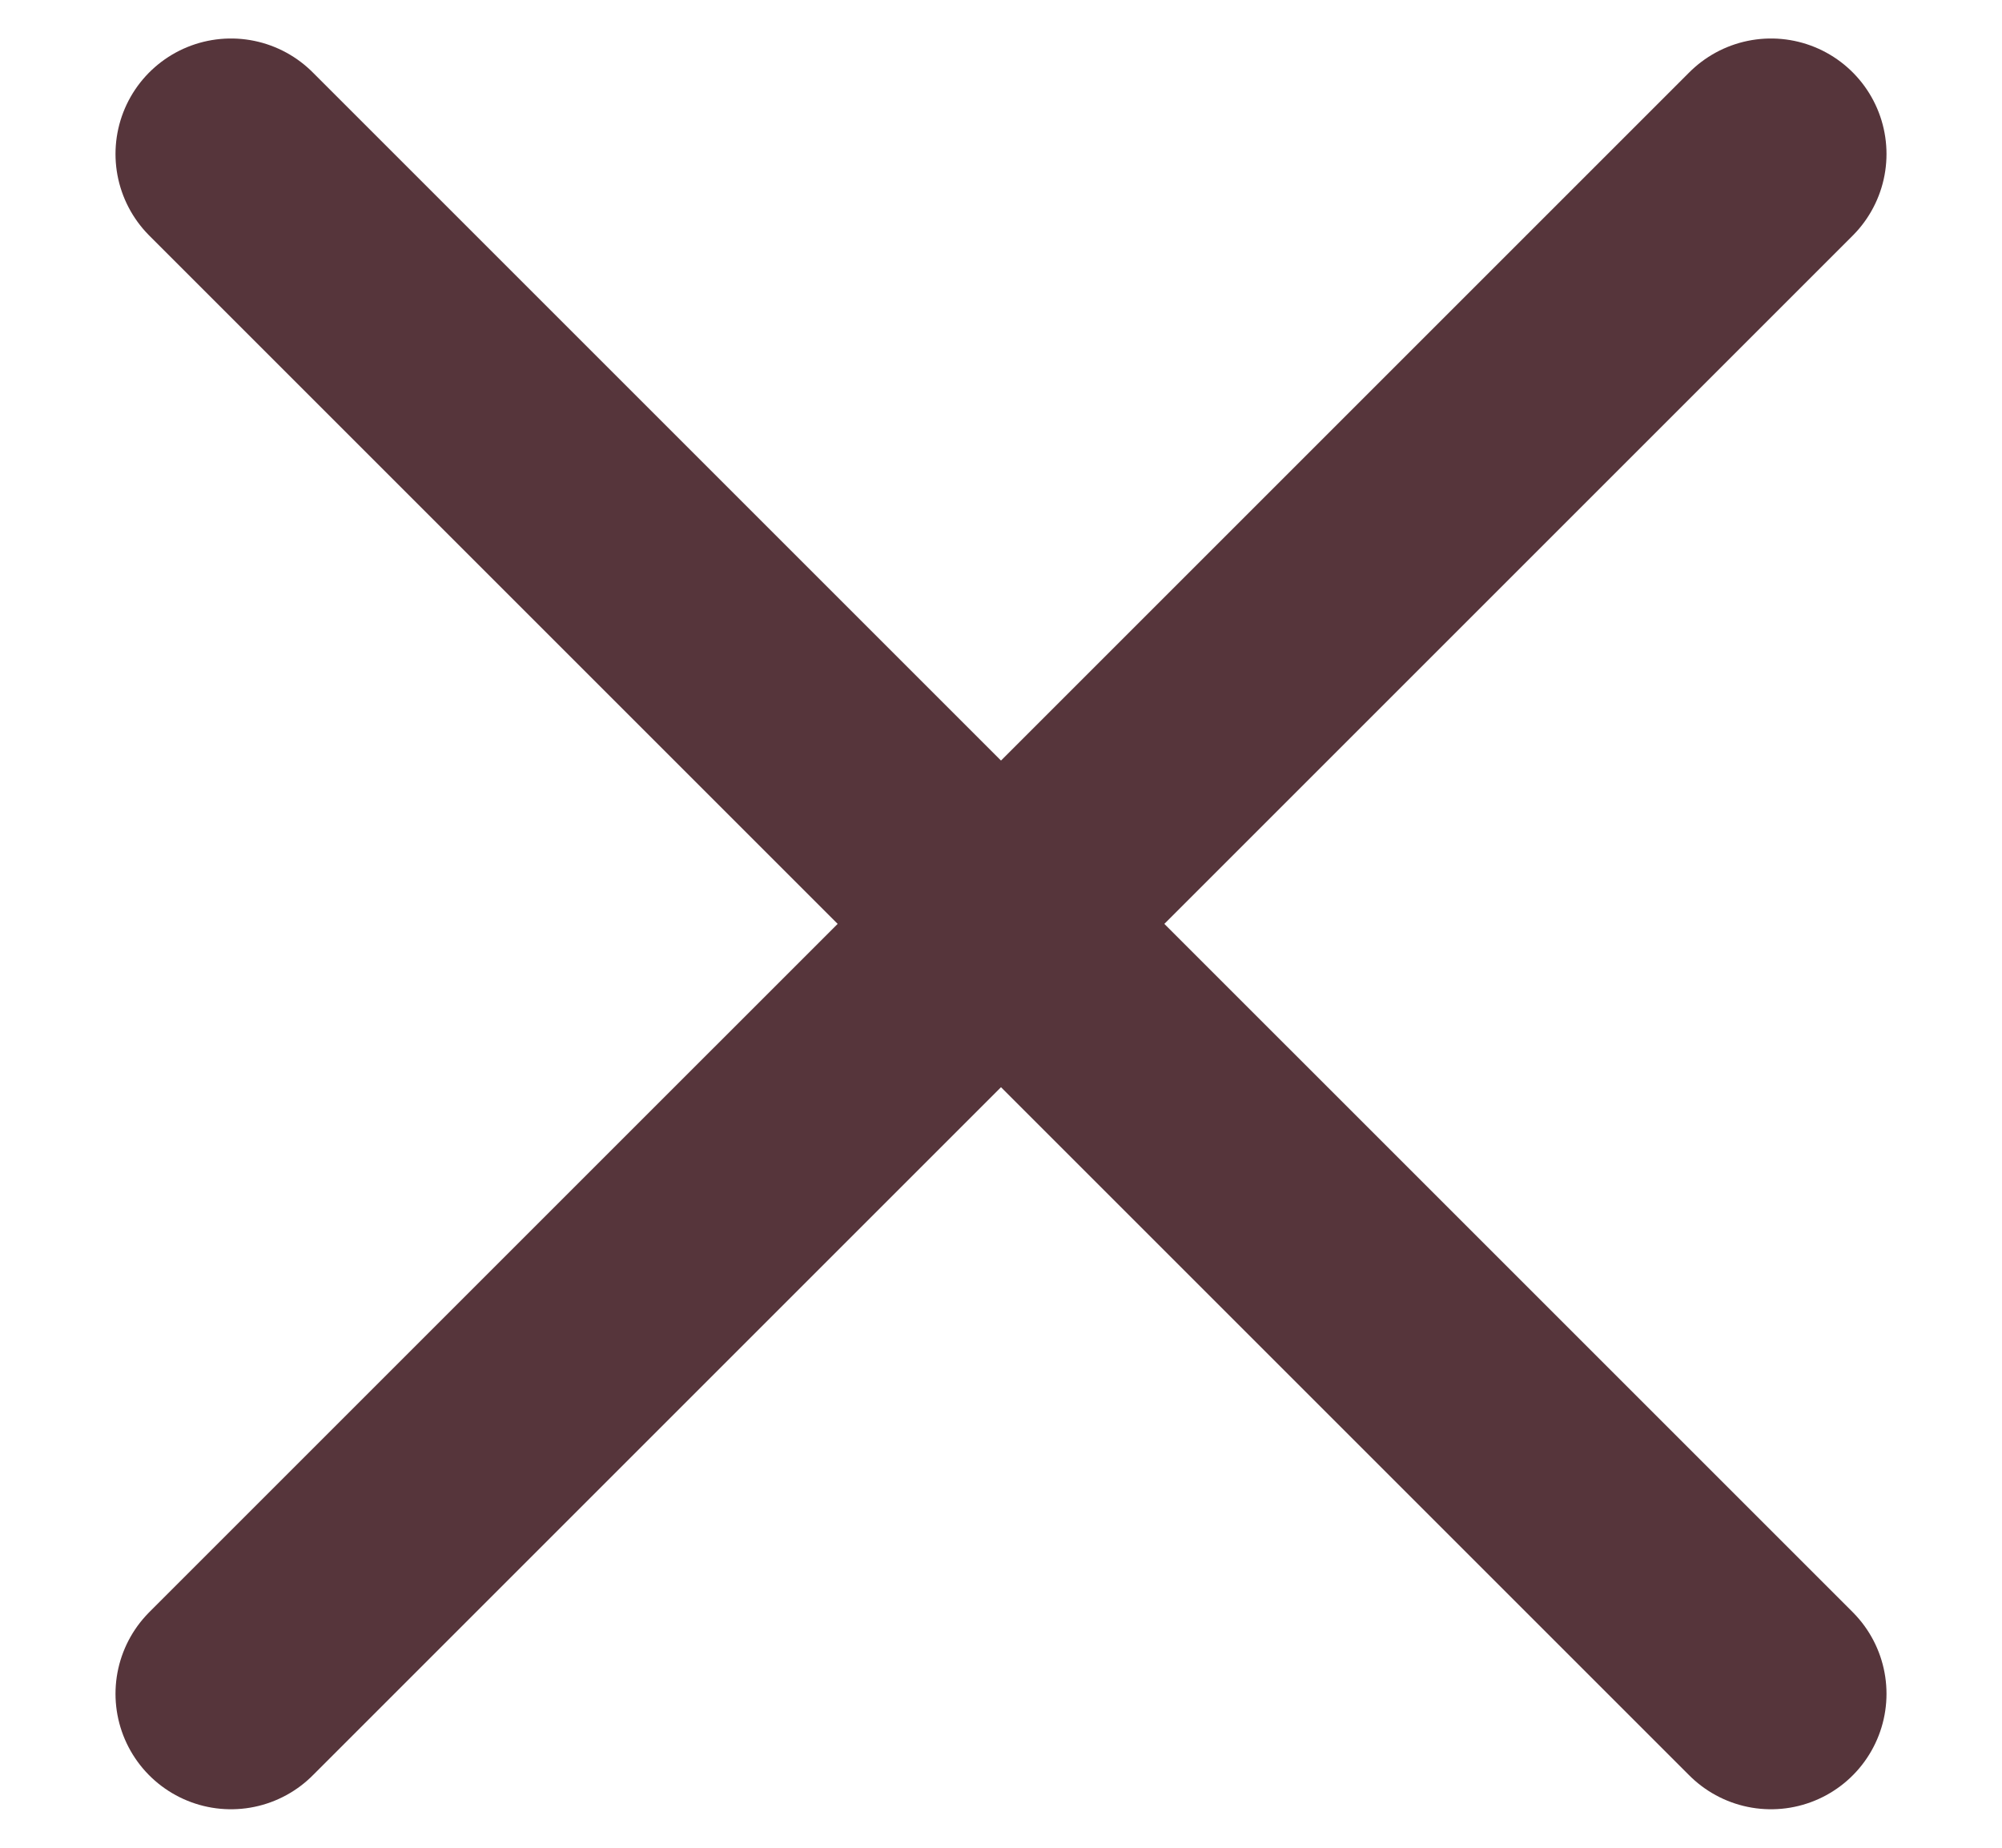
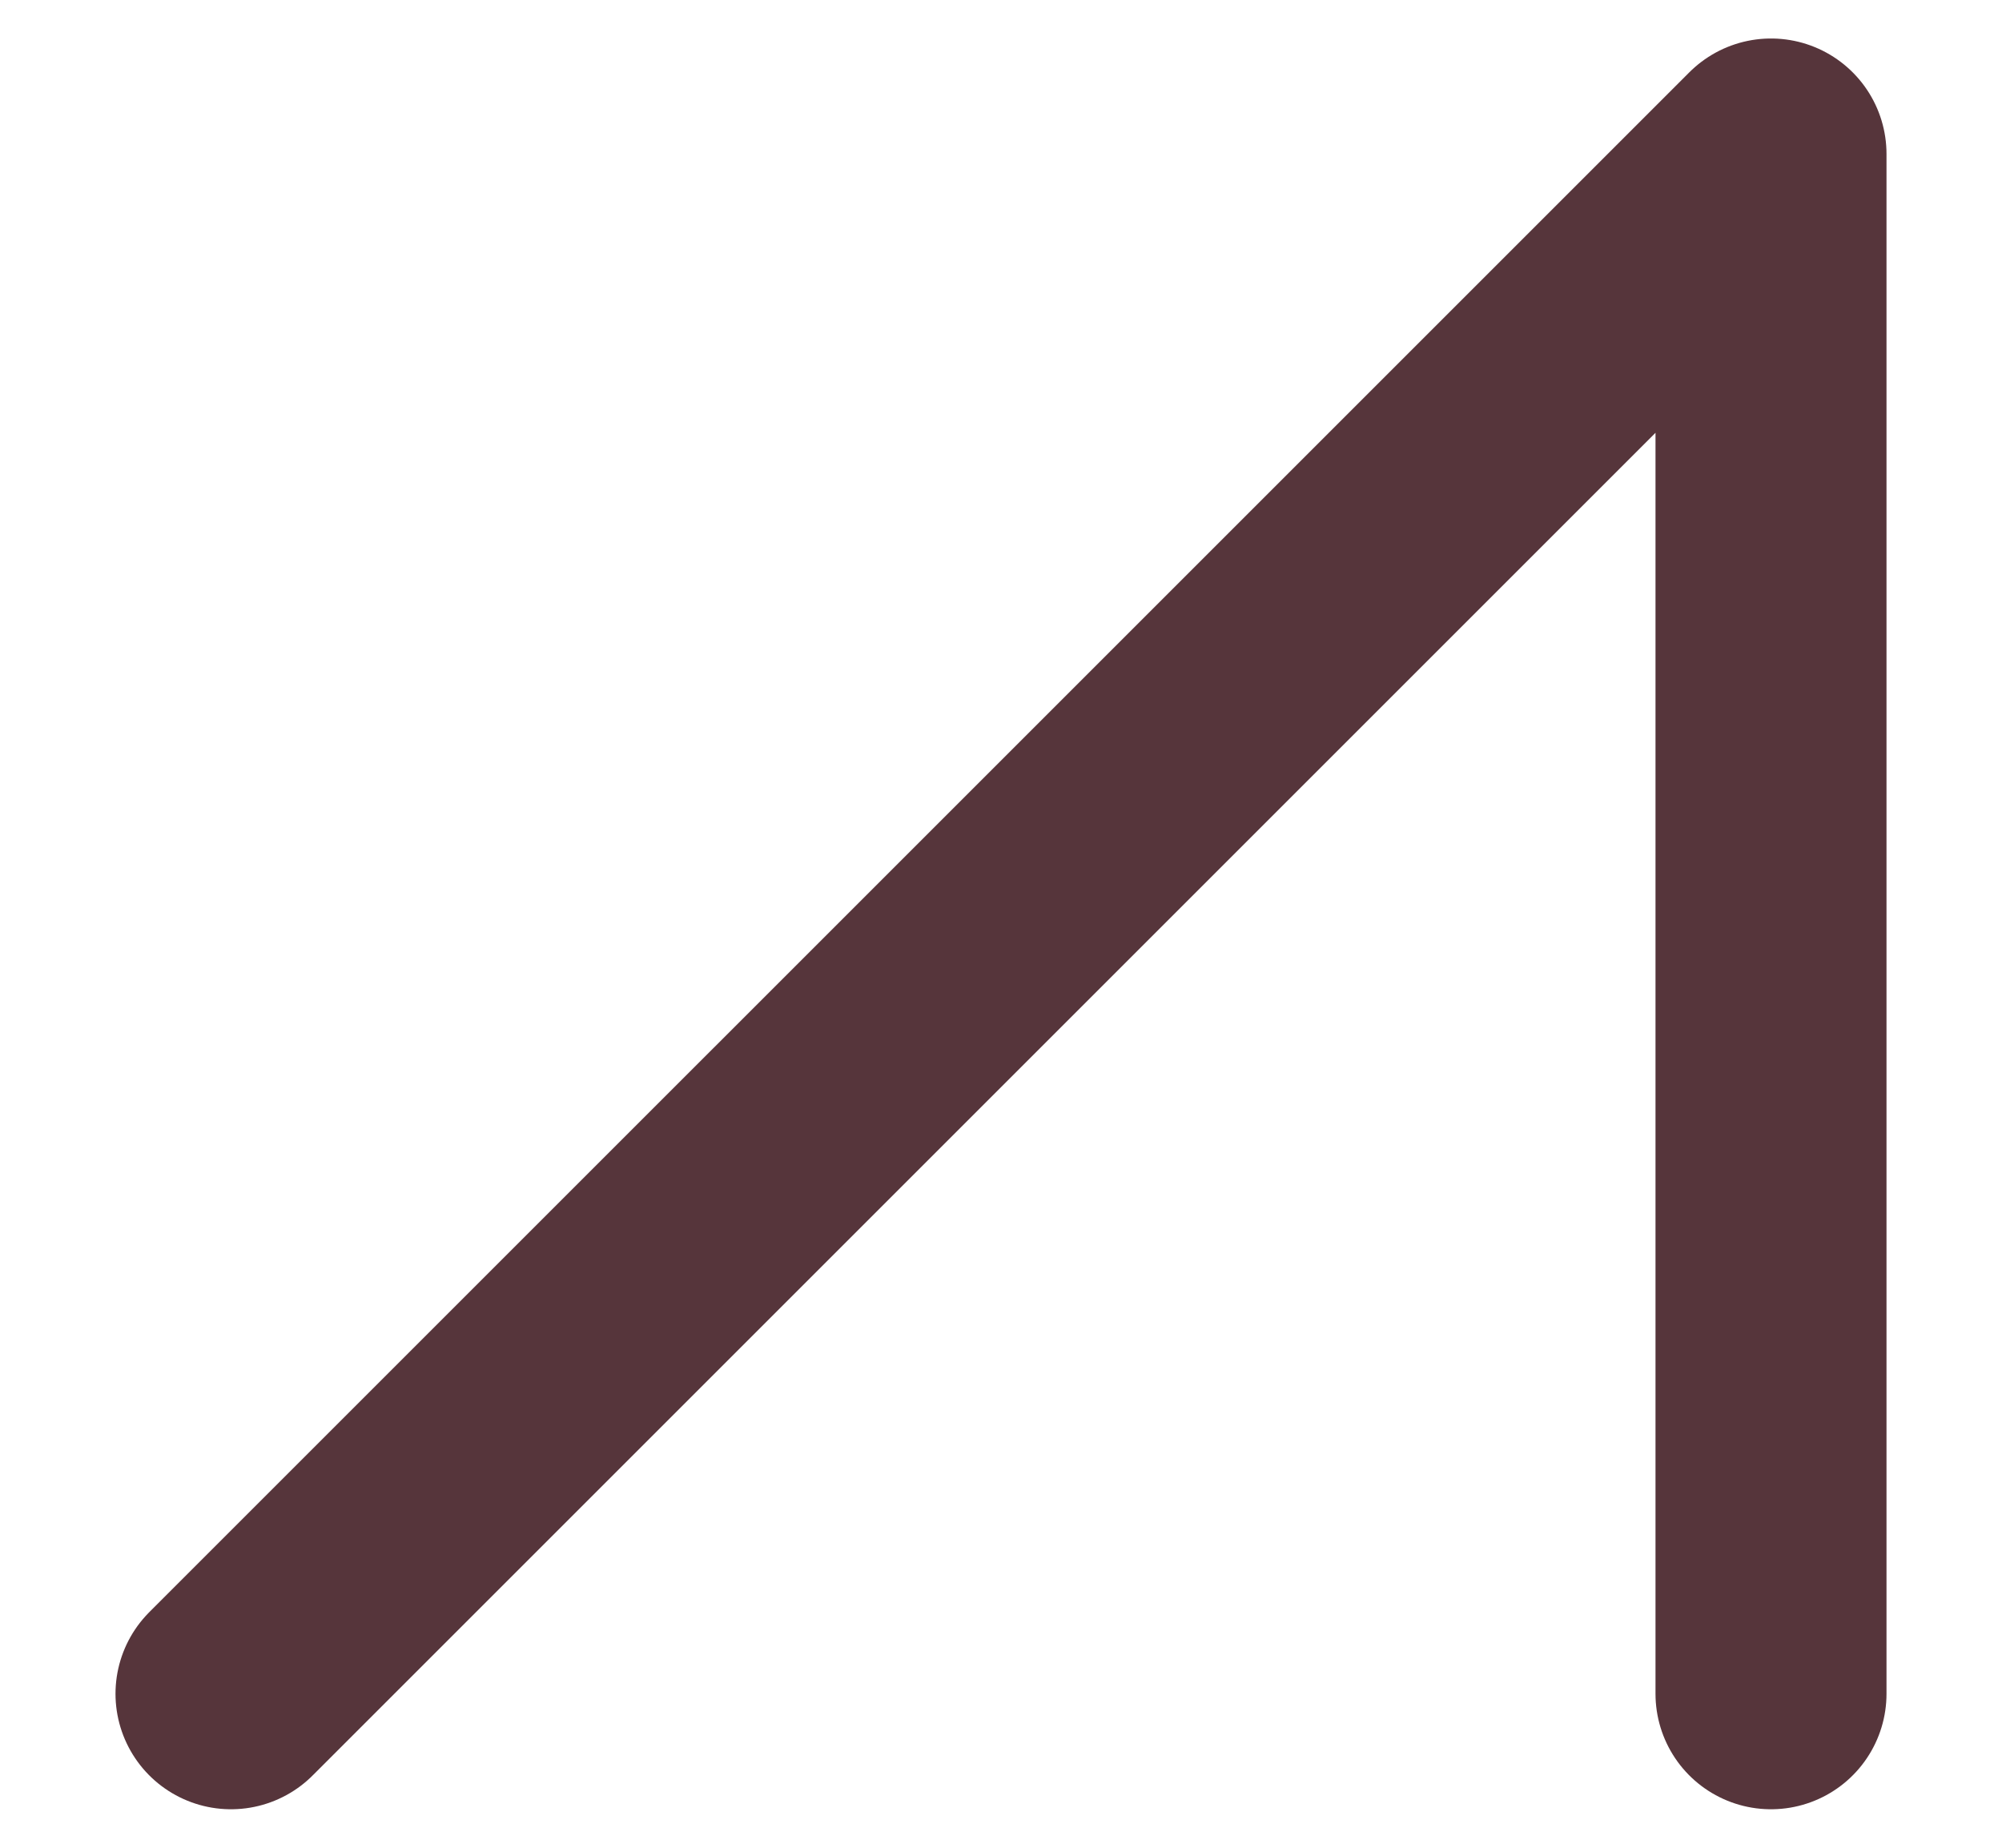
<svg xmlns="http://www.w3.org/2000/svg" width="13" height="12" viewBox="0 0 13 12" fill="none">
-   <path d="M1.5 11L11.5 1M1.5 1L11.5 11" stroke="#56353B" stroke-width="1.5" stroke-linecap="round" stroke-linejoin="round" />
+   <path d="M1.5 11L11.5 1L11.5 11" stroke="#56353B" stroke-width="1.5" stroke-linecap="round" stroke-linejoin="round" />
</svg>